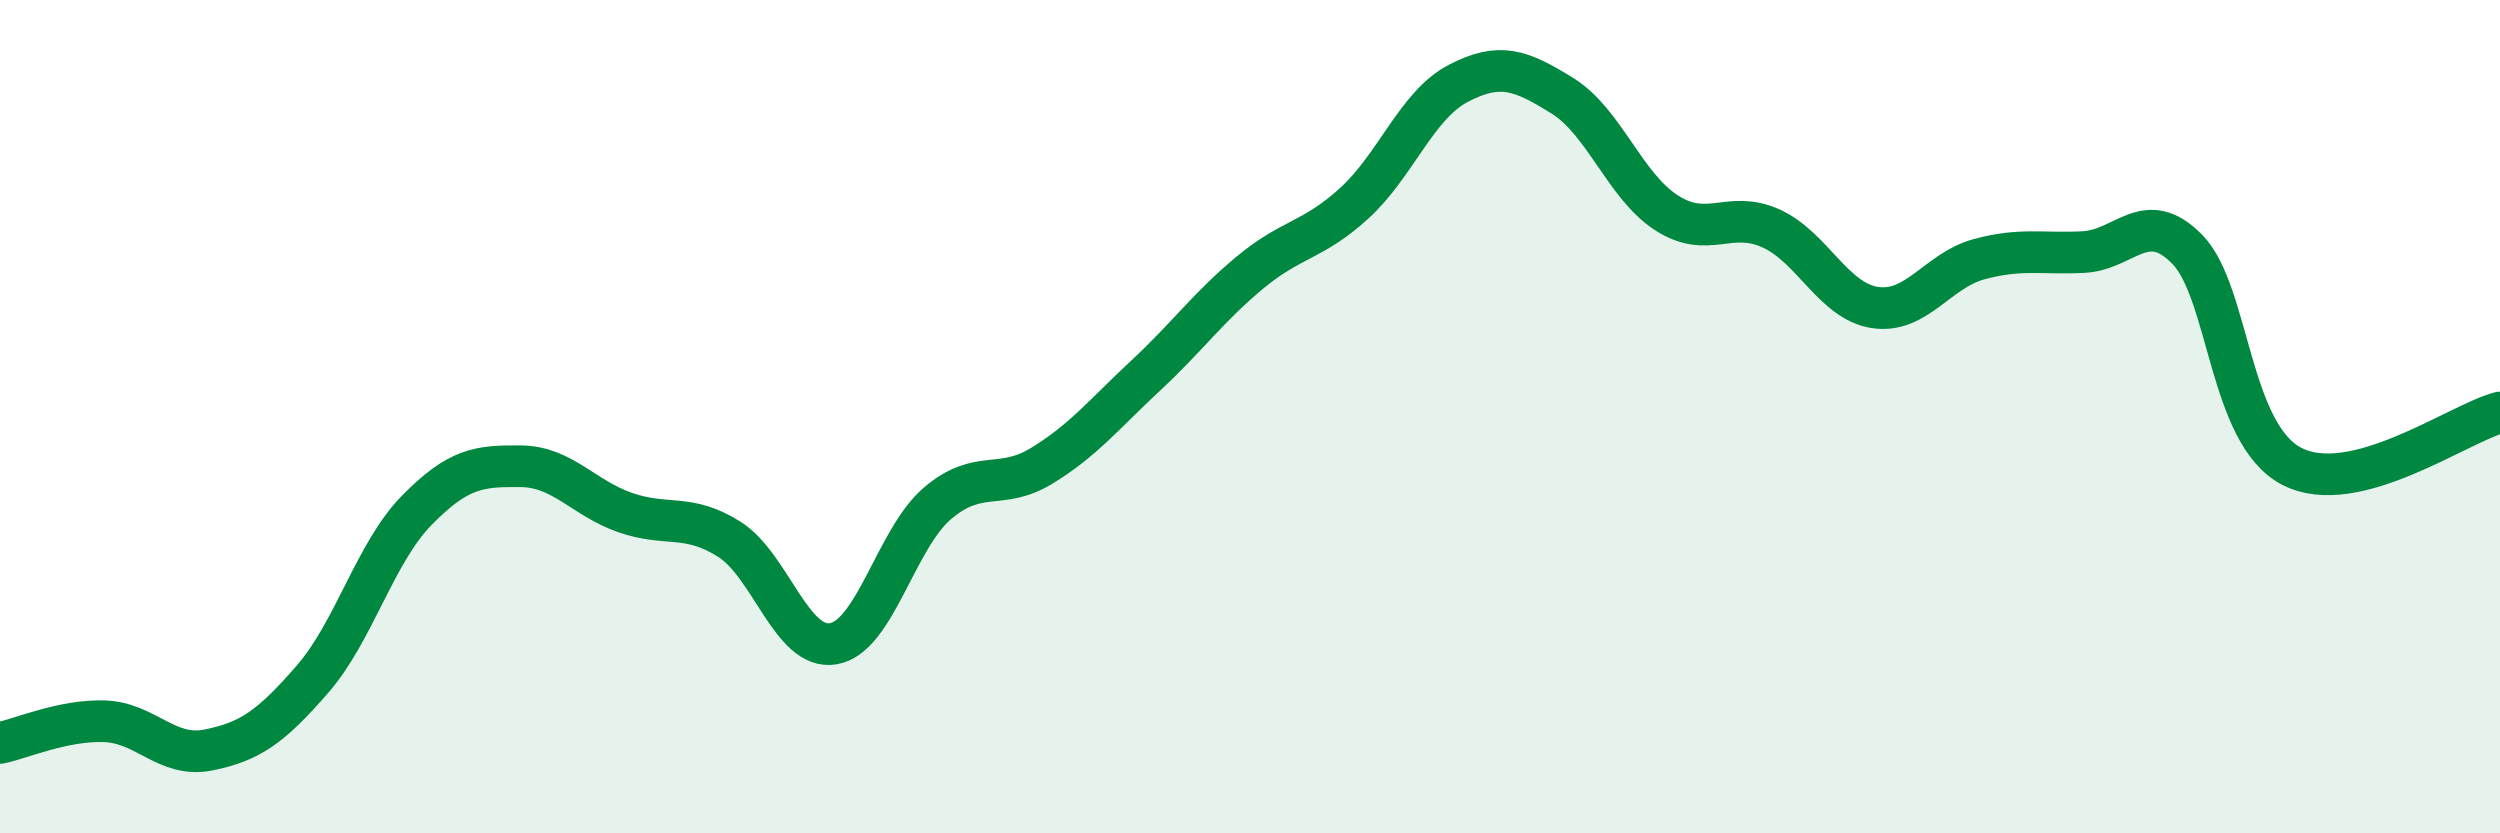
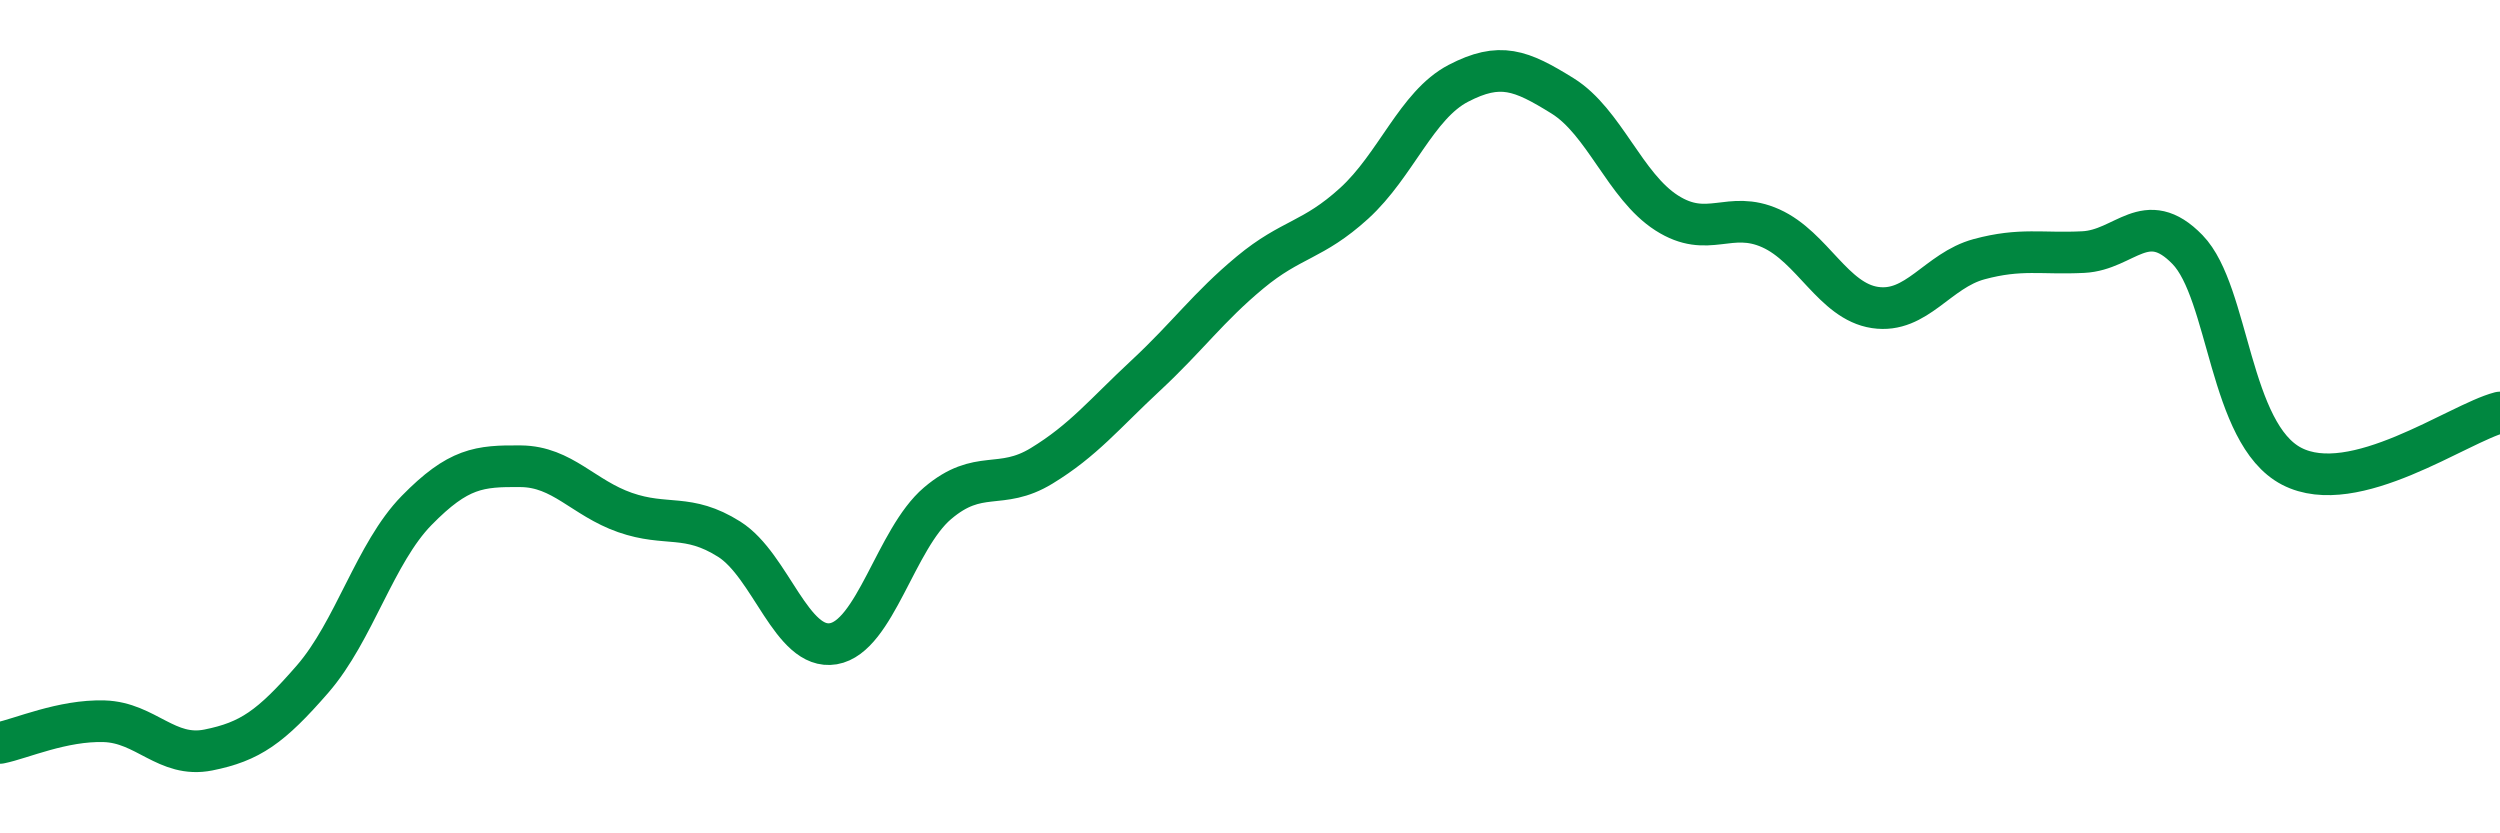
<svg xmlns="http://www.w3.org/2000/svg" width="60" height="20" viewBox="0 0 60 20">
-   <path d="M 0,17.83 C 0.5,17.73 1.5,17.28 2.5,17.31 C 3.5,17.34 4,18.2 5,18 C 6,17.8 6.5,17.45 7.5,16.3 C 8.5,15.15 9,13.27 10,12.25 C 11,11.23 11.5,11.18 12.5,11.19 C 13.5,11.2 14,11.95 15,12.3 C 16,12.65 16.5,12.31 17.5,12.94 C 18.5,13.57 19,15.62 20,15.45 C 21,15.28 21.5,12.93 22.5,12.08 C 23.5,11.23 24,11.79 25,11.18 C 26,10.57 26.5,9.94 27.5,9.01 C 28.5,8.08 29,7.37 30,6.54 C 31,5.71 31.5,5.79 32.5,4.88 C 33.5,3.97 34,2.52 35,2 C 36,1.48 36.5,1.68 37.5,2.3 C 38.5,2.92 39,4.47 40,5.11 C 41,5.75 41.5,5.03 42.5,5.48 C 43.5,5.93 44,7.23 45,7.38 C 46,7.53 46.5,6.49 47.5,6.22 C 48.5,5.95 49,6.1 50,6.05 C 51,6 51.5,4.96 52.5,5.99 C 53.5,7.02 53.5,10.41 55,11.19 C 56.5,11.97 59,10.16 60,9.9L60 20L0 20Z" fill="#008740" opacity="0.1" stroke-linecap="round" stroke-linejoin="round" />
  <path d="M 0,17.83 C 0.5,17.73 1.5,17.28 2.5,17.31 C 3.5,17.34 4,18.2 5,18 C 6,17.8 6.5,17.45 7.5,16.3 C 8.5,15.15 9,13.27 10,12.25 C 11,11.23 11.5,11.18 12.5,11.19 C 13.5,11.2 14,11.95 15,12.3 C 16,12.65 16.5,12.31 17.5,12.94 C 18.5,13.57 19,15.62 20,15.45 C 21,15.28 21.5,12.93 22.5,12.08 C 23.5,11.23 24,11.79 25,11.18 C 26,10.57 26.5,9.94 27.5,9.01 C 28.5,8.08 29,7.37 30,6.54 C 31,5.71 31.5,5.79 32.5,4.88 C 33.5,3.97 34,2.52 35,2 C 36,1.48 36.5,1.68 37.5,2.3 C 38.5,2.92 39,4.47 40,5.11 C 41,5.75 41.5,5.03 42.5,5.48 C 43.5,5.93 44,7.23 45,7.38 C 46,7.53 46.5,6.49 47.5,6.22 C 48.5,5.95 49,6.1 50,6.05 C 51,6 51.5,4.96 52.5,5.99 C 53.5,7.02 53.5,10.41 55,11.19 C 56.5,11.97 59,10.16 60,9.9" stroke="#008740" stroke-width="1" fill="none" stroke-linecap="round" stroke-linejoin="round" />
</svg>